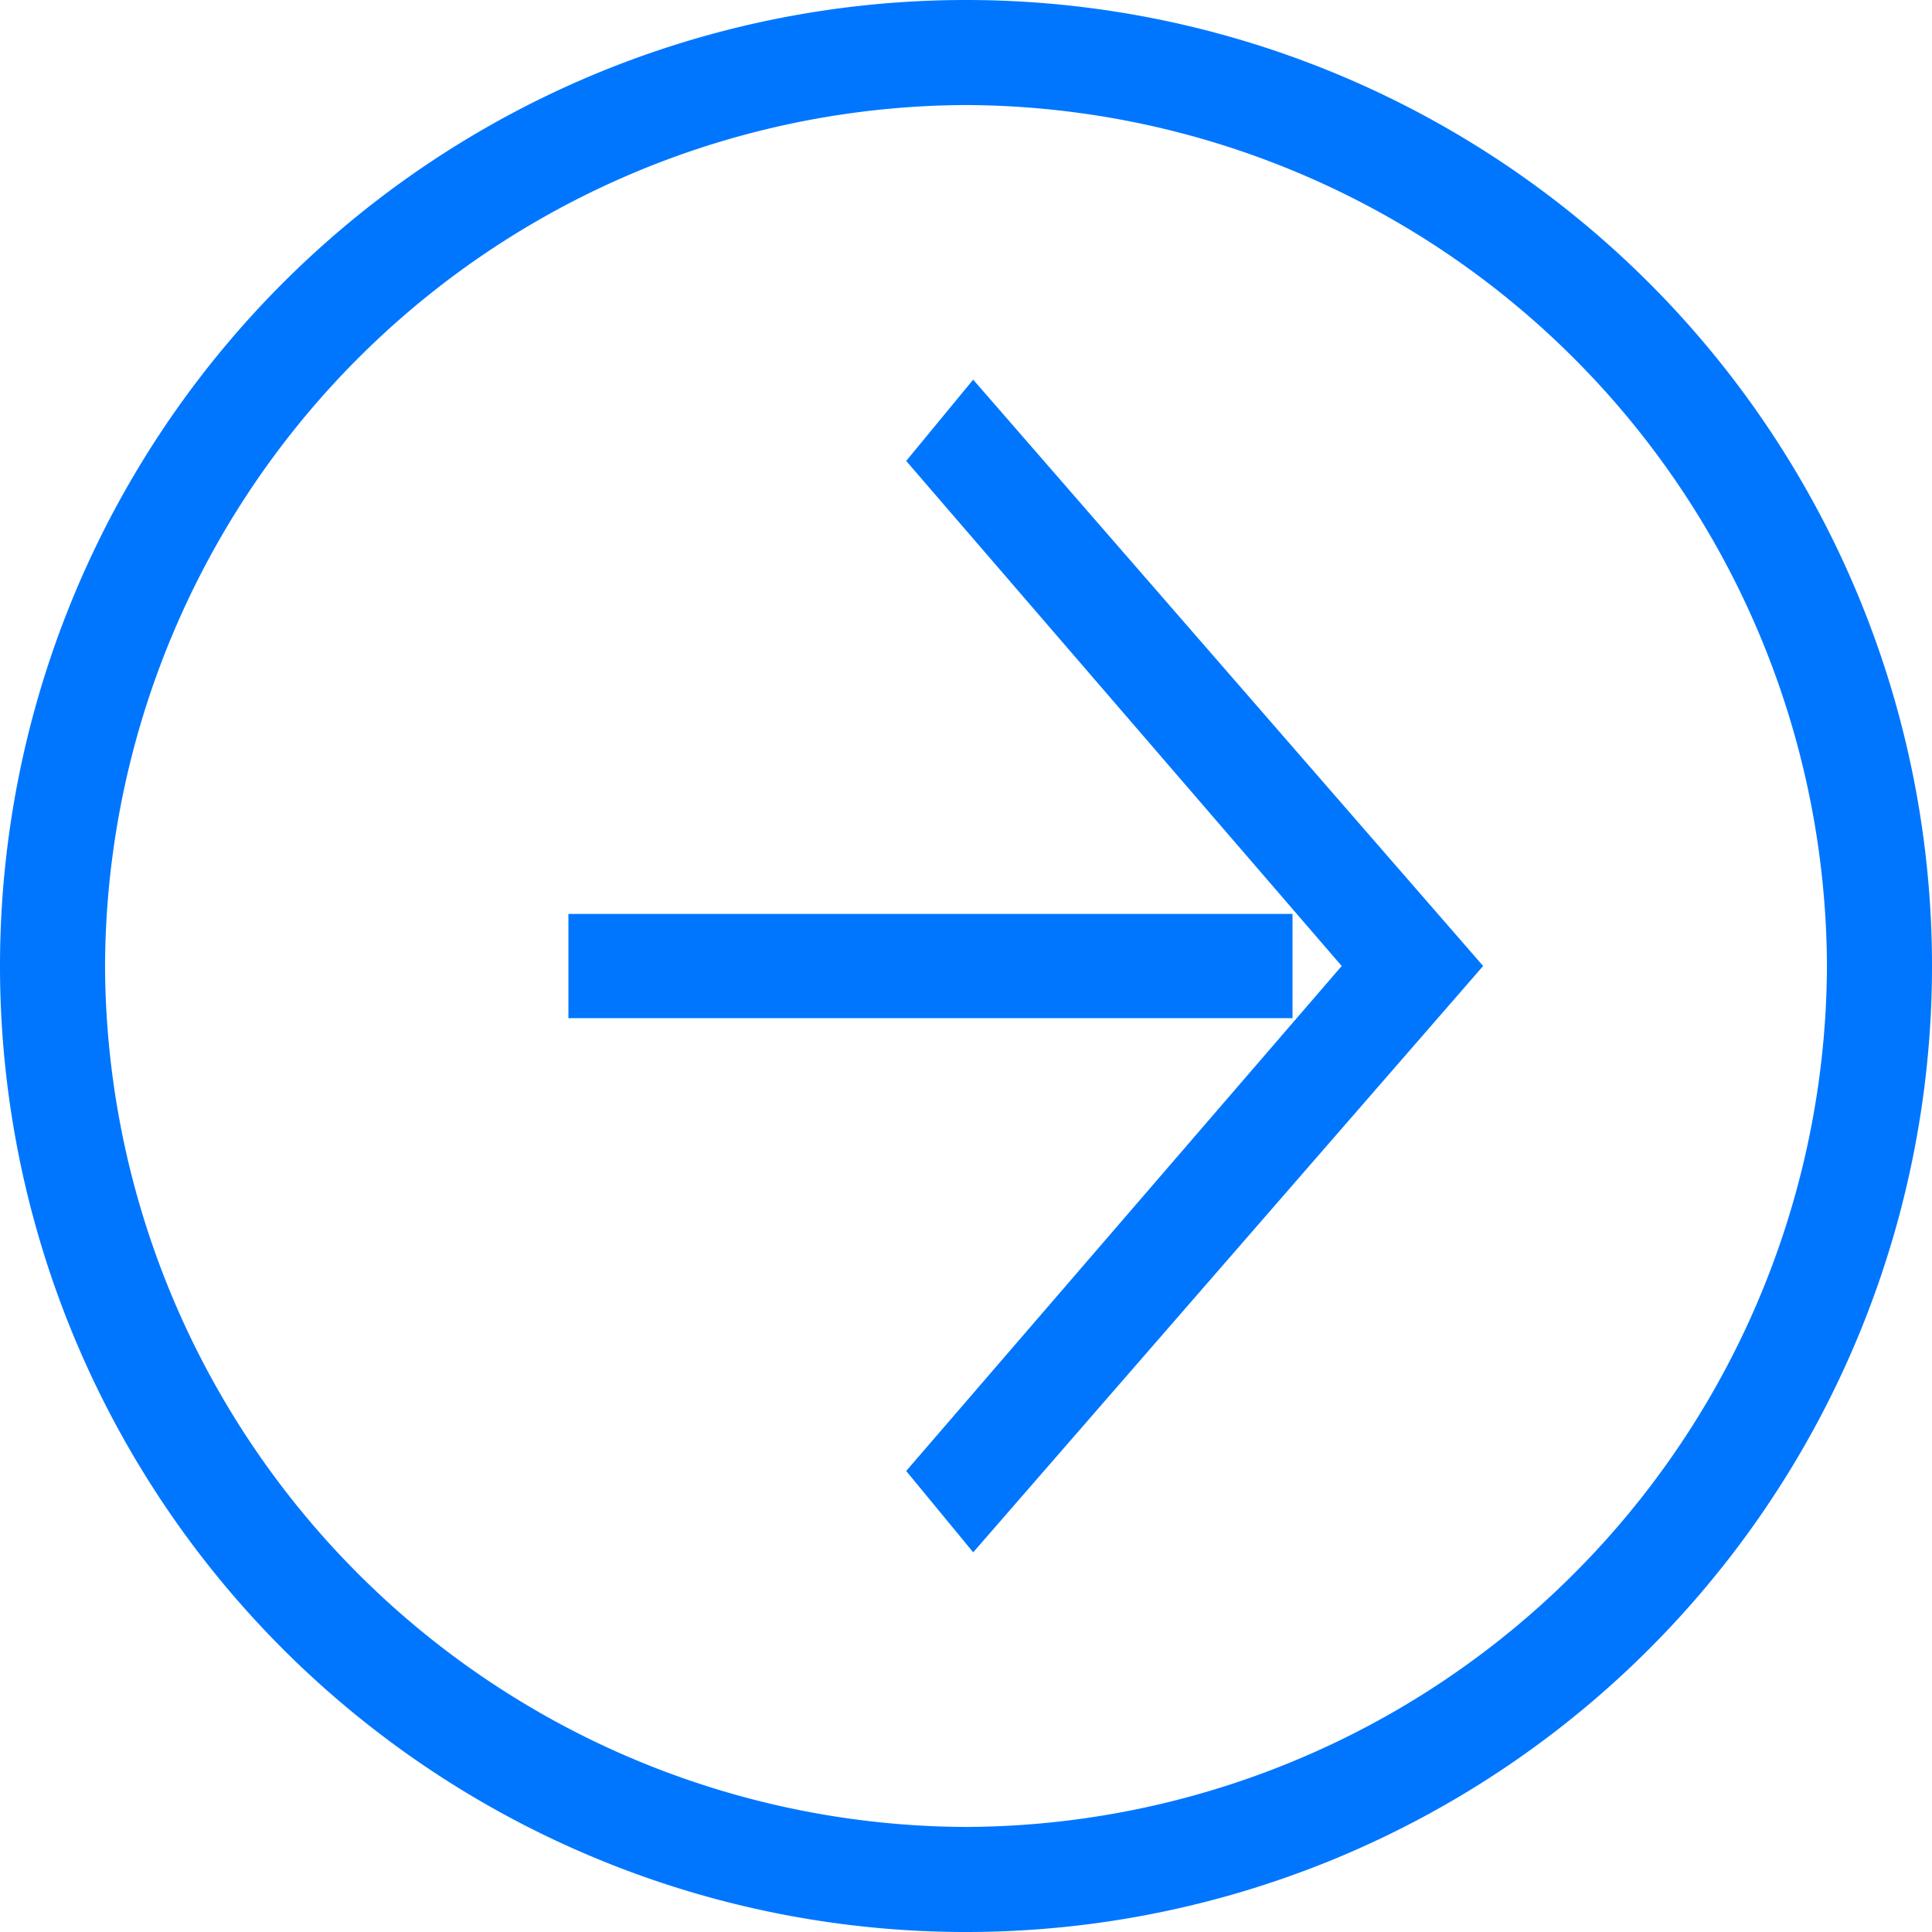
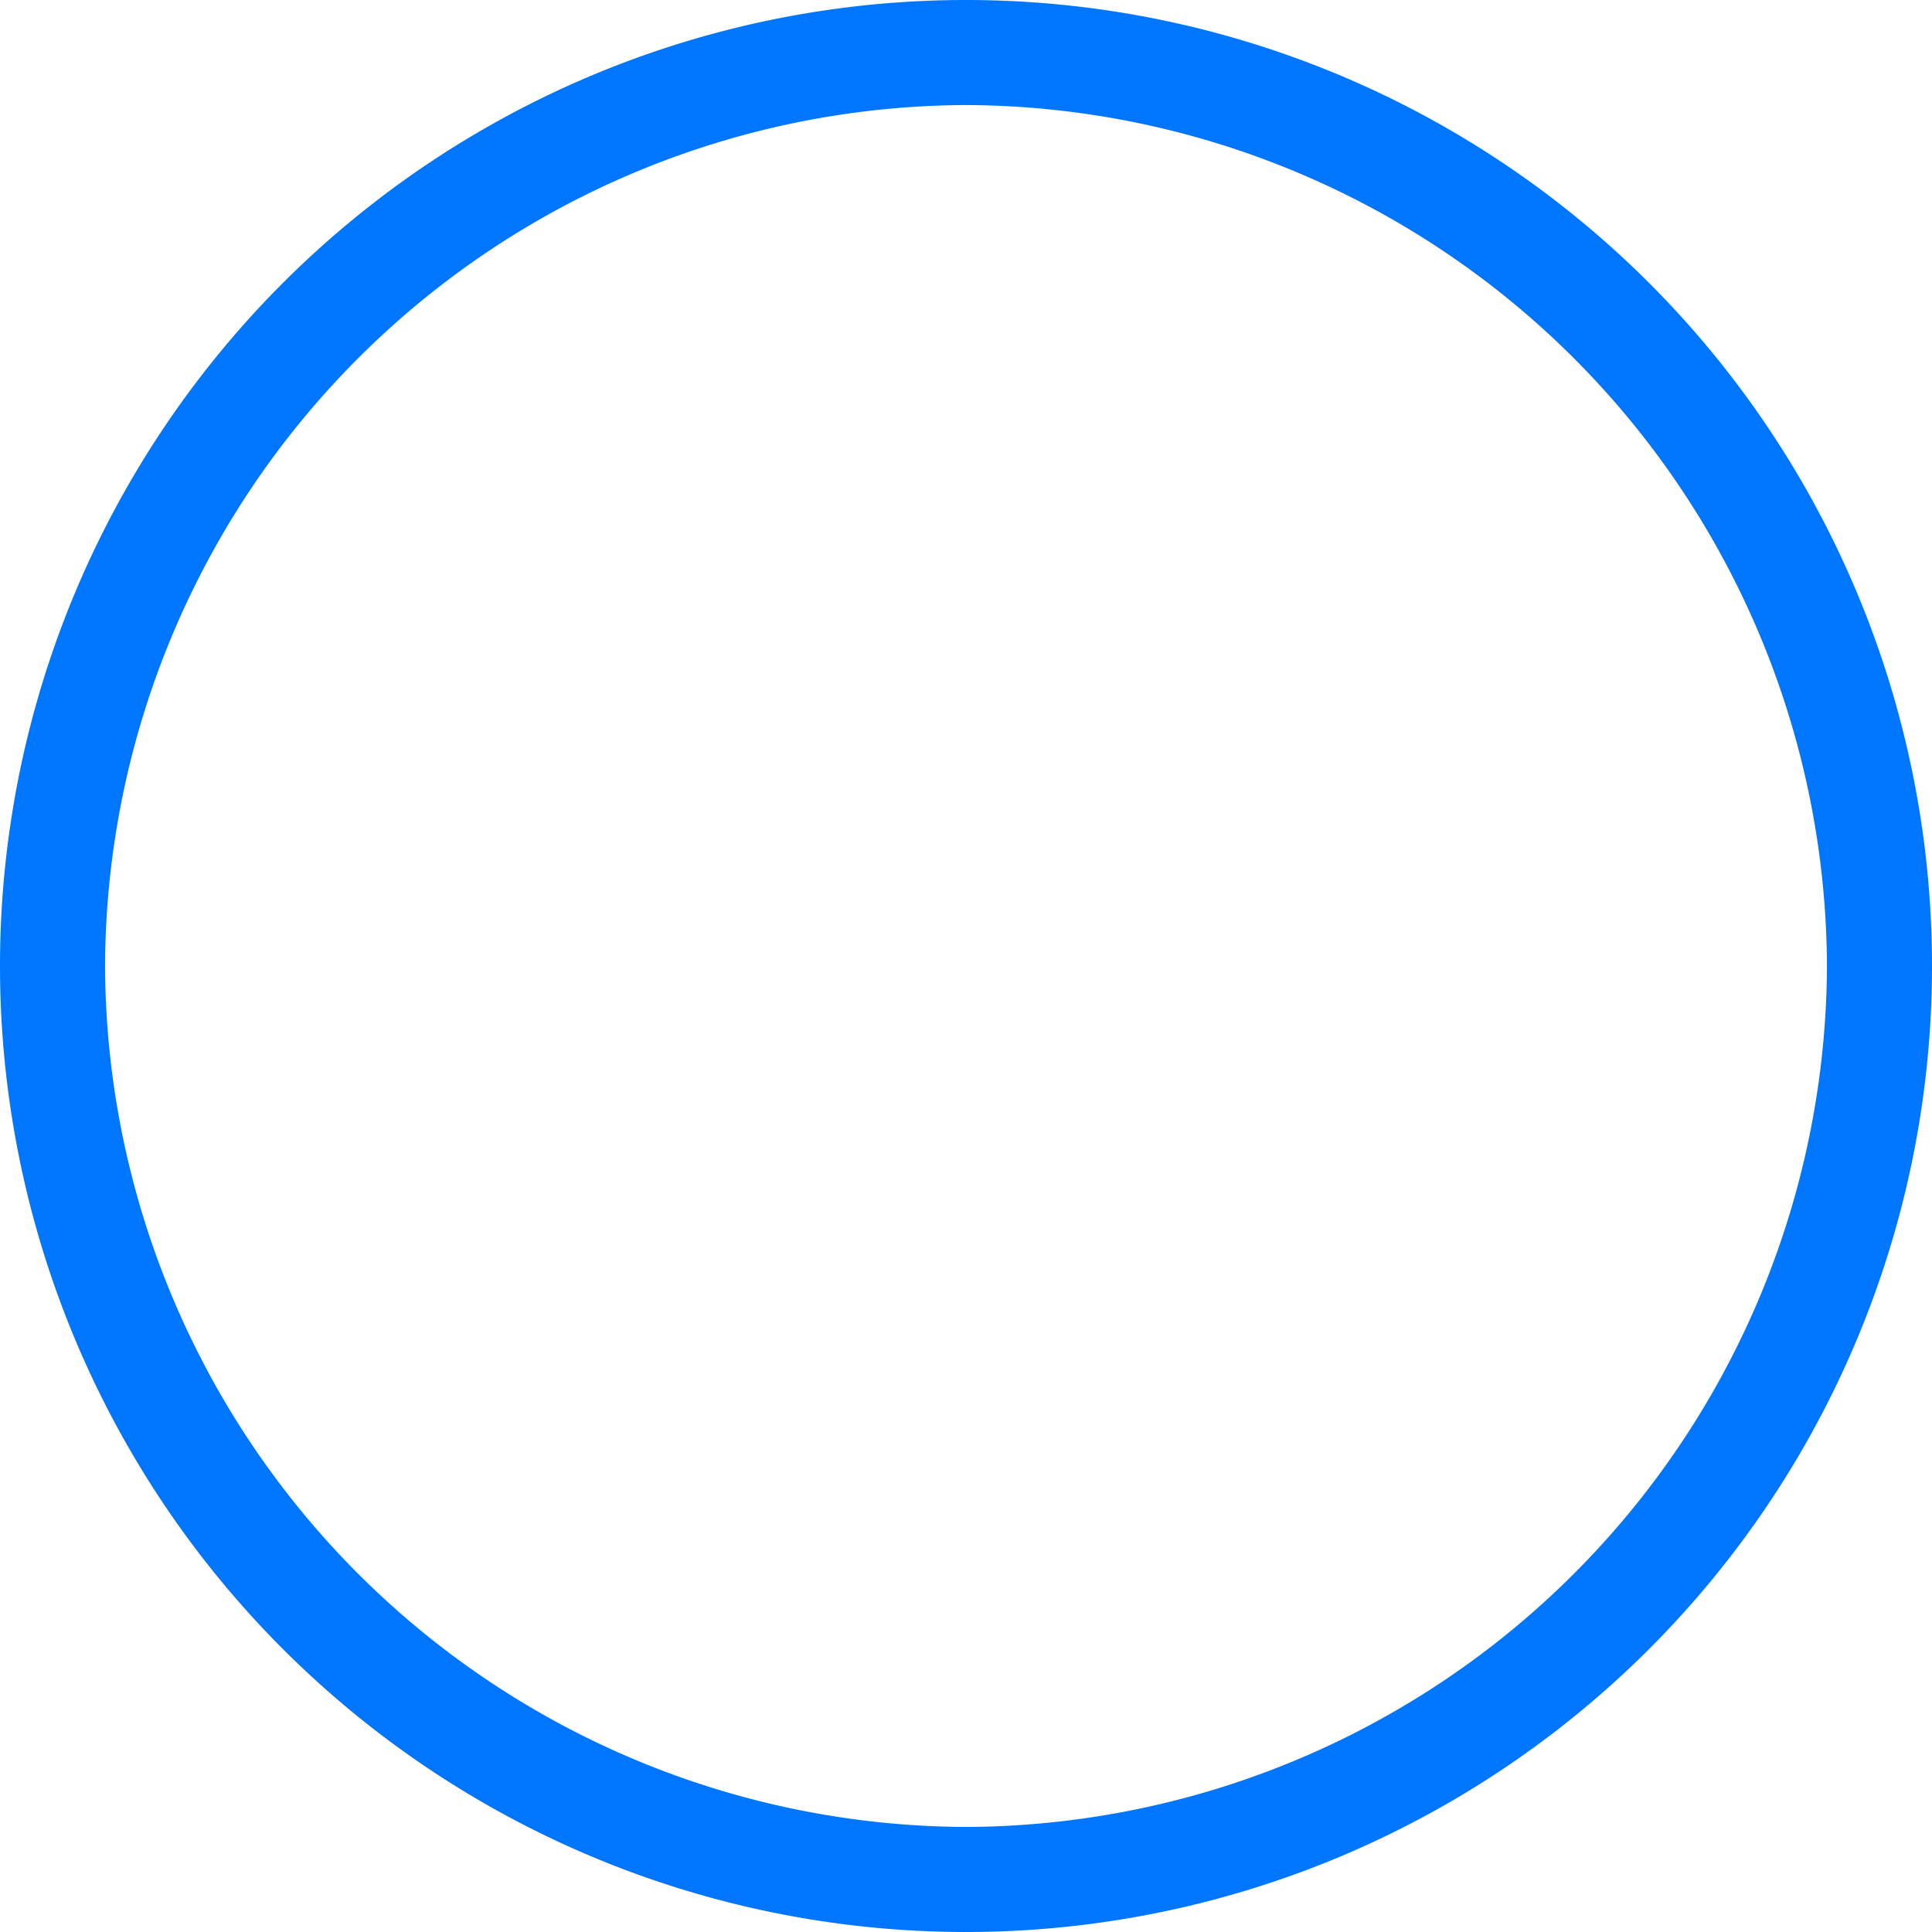
<svg xmlns="http://www.w3.org/2000/svg" width="24" height="24" viewBox="0 0 24 24">
  <defs>
    <style>.a{fill:#0076ff;}</style>
  </defs>
  <g transform="translate(-8.1 -8.1)">
    <g transform="translate(8.1 8.1)">
      <path class="a" d="M-7.9-295.9a12,12,0,0,1-12-12,12,12,0,0,1,12-12,12,12,0,0,1,12,12,12,12,0,0,1-12,12Zm0-22.695A10.736,10.736,0,0,0-18.595-307.9,10.736,10.736,0,0,0-7.9-297.205,10.736,10.736,0,0,0,2.795-307.9,10.736,10.736,0,0,0-7.9-318.595Z" transform="translate(19.9 319.9)" />
-       <path class="a" d="M2.532-295.133l-.832-1.01,5.41-6.273L1.7-308.69l.832-1.01,6.335,7.284-6.335,7.284" transform="translate(9.557 314.416)" />
-       <path class="a" d="M.295-296.105H-8.7V-297.4H.295Z" transform="translate(15.761 308.753)" />
    </g>
  </g>
</svg>